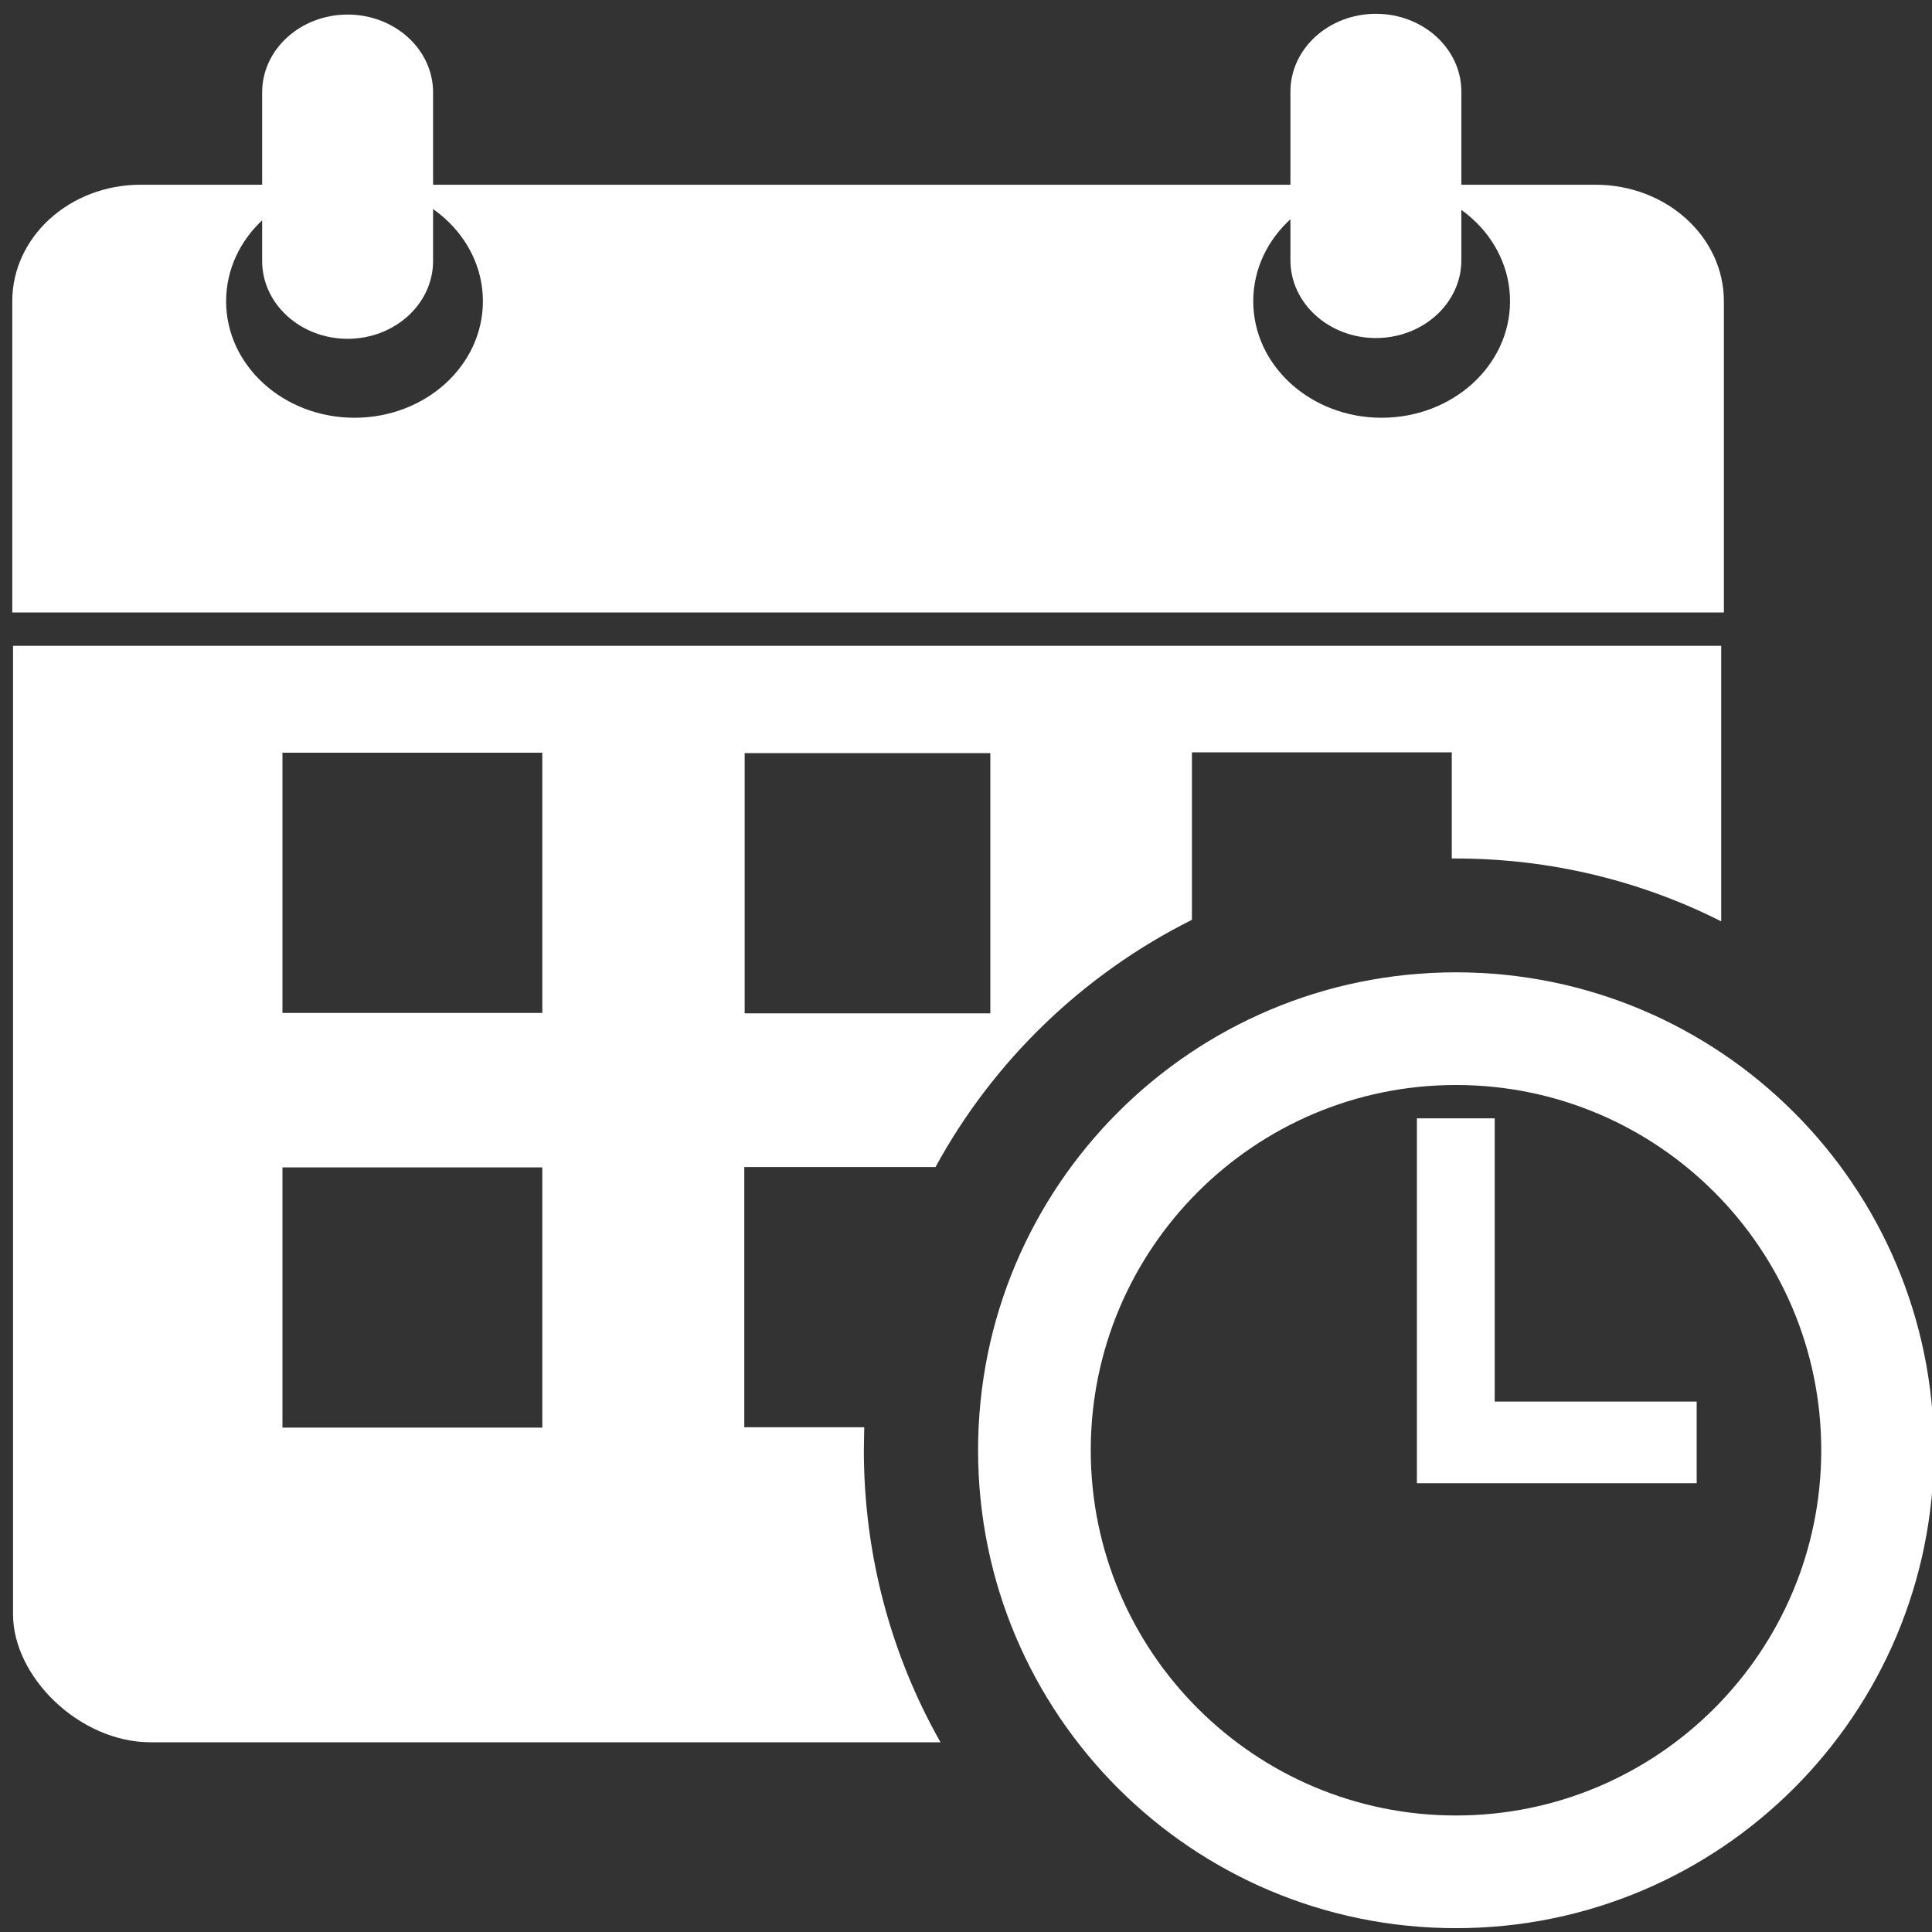
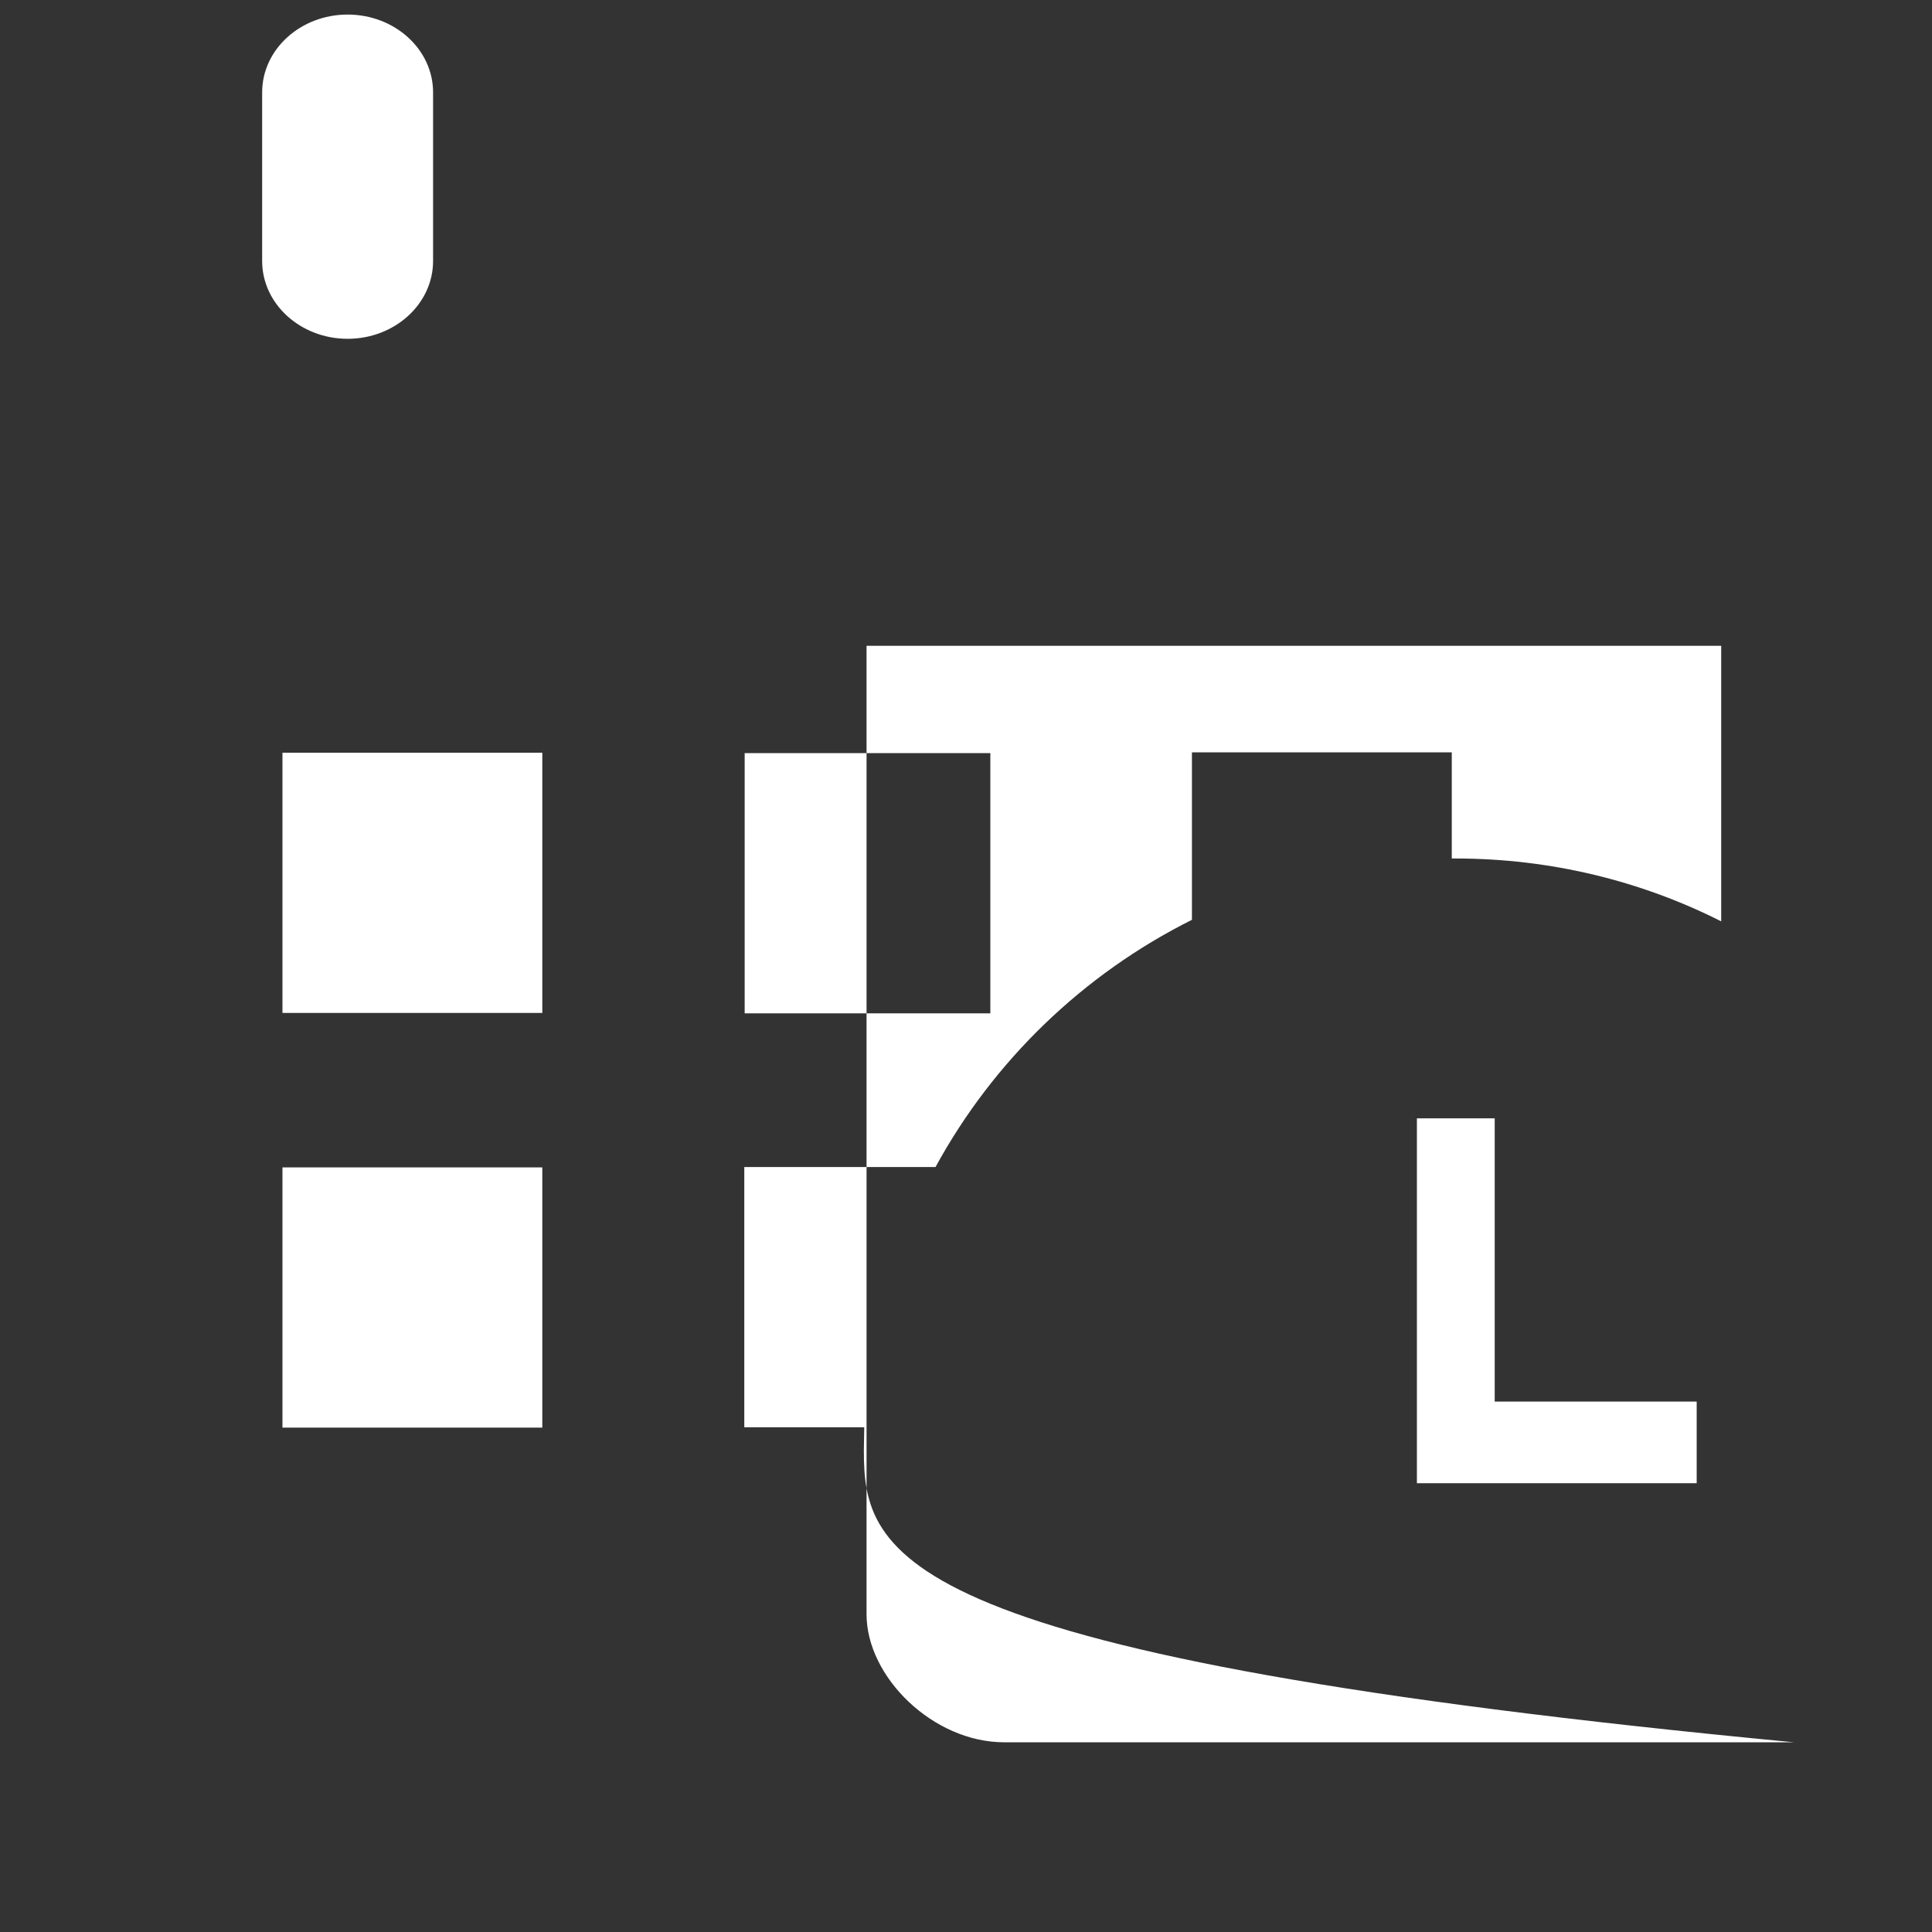
<svg xmlns="http://www.w3.org/2000/svg" version="1.1" id="Capa_1" x="0px" y="0px" viewBox="0 0 504.1 504.1" style="enable-background:new 0 0 504.1 504.1;" xml:space="preserve">
  <rect x="0" y="0" width="504.1" height="504.1" fill="#333333" stroke="none" />
  <style type="text/css">
	.st0{fill:#FFFFFF;}
</style>
  <g>
-     <path class="st0" d="M3.2,159.8V78.6c0-16.8,15-30.4,33.5-30.4h379.6c18.5,0,33.5,13.6,33.5,30.4v81.2L3.2,159.8L3.2,159.8z    M92.5,48.2C74,48.2,59,61.8,59,78.6S74,109,92.5,109S126,95.4,126,78.6S111,48.2,92.5,48.2z M360.5,48.2   C342,48.2,327,61.8,327,78.6s15,30.4,33.5,30.4S394,95.4,394,78.6S379,48.2,360.5,48.2z" />
-   </g>
+     </g>
  <g>
-     <path class="st0" d="M359,3.6c12.3,0,22.3,9.1,22.3,20.3v44c0,11.2-10,20.3-22.3,20.3s-22.3-9.1-22.3-20.3v-44   C336.7,12.7,346.7,3.6,359,3.6z" />
    <path class="st0" d="M90.7,3.8c12.3,0,22.3,9.1,22.3,20.3v44c0,11.2-10,20.3-22.3,20.3s-22.3-9.1-22.3-20.3v-44   C68.4,12.9,78.4,3.8,90.7,3.8z" />
  </g>
-   <path class="st0" d="M225.4,378.4c0-2,0.1-4,0.1-6h-31.3v-67.9h32.2l0,0h17.7c15.1-27.7,38.5-50.3,66.9-64.5v-43.7h67.8V224  c0.3,0,0.6,0,1,0c24.9,0,48.5,5.9,69.3,16.4v-71.9h-223l0,0H3.4v252.7c0,16.4,17.4,33.4,35.9,33.4h187.1l0,0h19  C232.7,432.2,225.4,406.1,225.4,378.4z M194.3,196.5h32.2l0,0h31.9v67.9h-32.2l0,0h-31.9V196.5z M141.5,372.5H73.7v-67.9h67.8V372.5  z M141.5,264.3H73.7v-67.9h67.8V264.3z" />
+   <path class="st0" d="M225.4,378.4c0-2,0.1-4,0.1-6h-31.3v-67.9h32.2l0,0h17.7c15.1-27.7,38.5-50.3,66.9-64.5v-43.7h67.8V224  c0.3,0,0.6,0,1,0c24.9,0,48.5,5.9,69.3,16.4v-71.9h-223l0,0v252.7c0,16.4,17.4,33.4,35.9,33.4h187.1l0,0h19  C232.7,432.2,225.4,406.1,225.4,378.4z M194.3,196.5h32.2l0,0h31.9v67.9h-32.2l0,0h-31.9V196.5z M141.5,372.5H73.7v-67.9h67.8V372.5  z M141.5,264.3H73.7v-67.9h67.8V264.3z" />
  <g>
-     <path class="st0" d="M379.9,253.7c-68.9,0-124.7,55.8-124.7,124.7S311,503.1,379.9,503.1s124.7-55.8,124.7-124.7   S448.7,253.7,379.9,253.7z M379.9,473.7c-52.6,0-95.3-42.7-95.3-95.3s42.7-95.3,95.3-95.3s95.3,42.7,95.3,95.3   S432.5,473.7,379.9,473.7z" />
    <polygon class="st0" points="390,365.7 390,291.8 369.7,291.8 369.7,387 378.9,387 390,387 442.7,387 442.7,365.7  " />
  </g>
</svg>